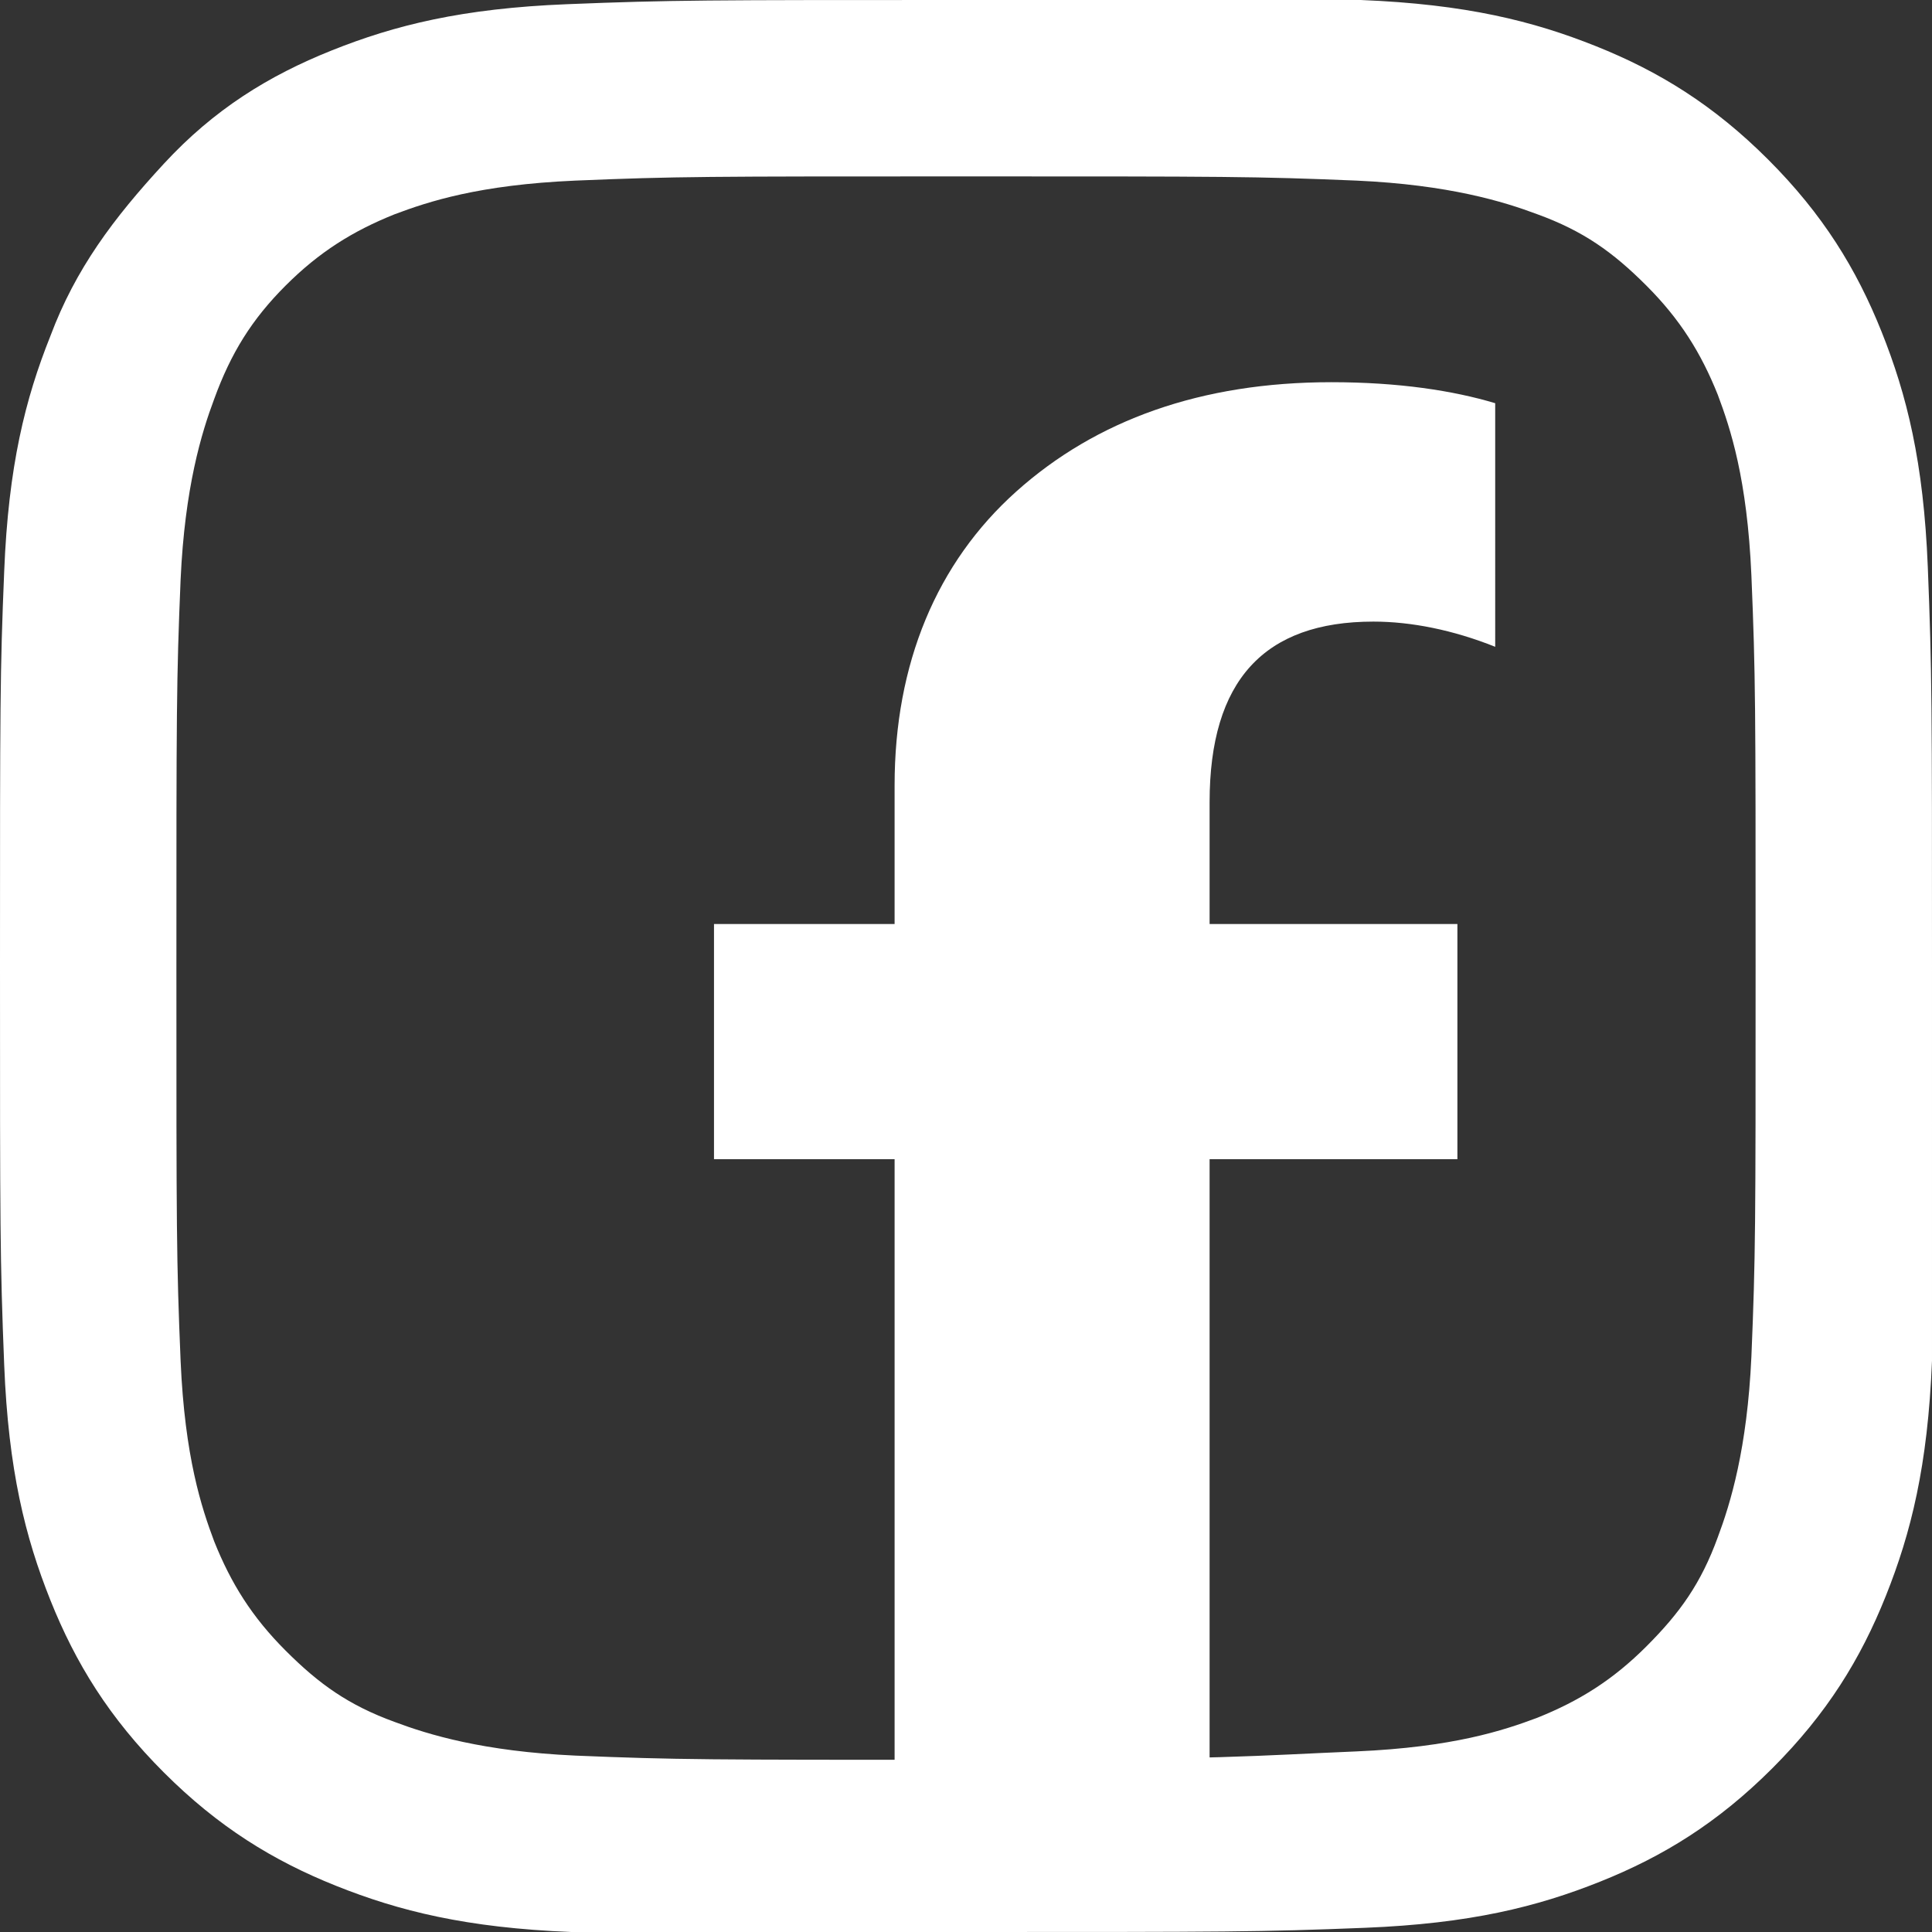
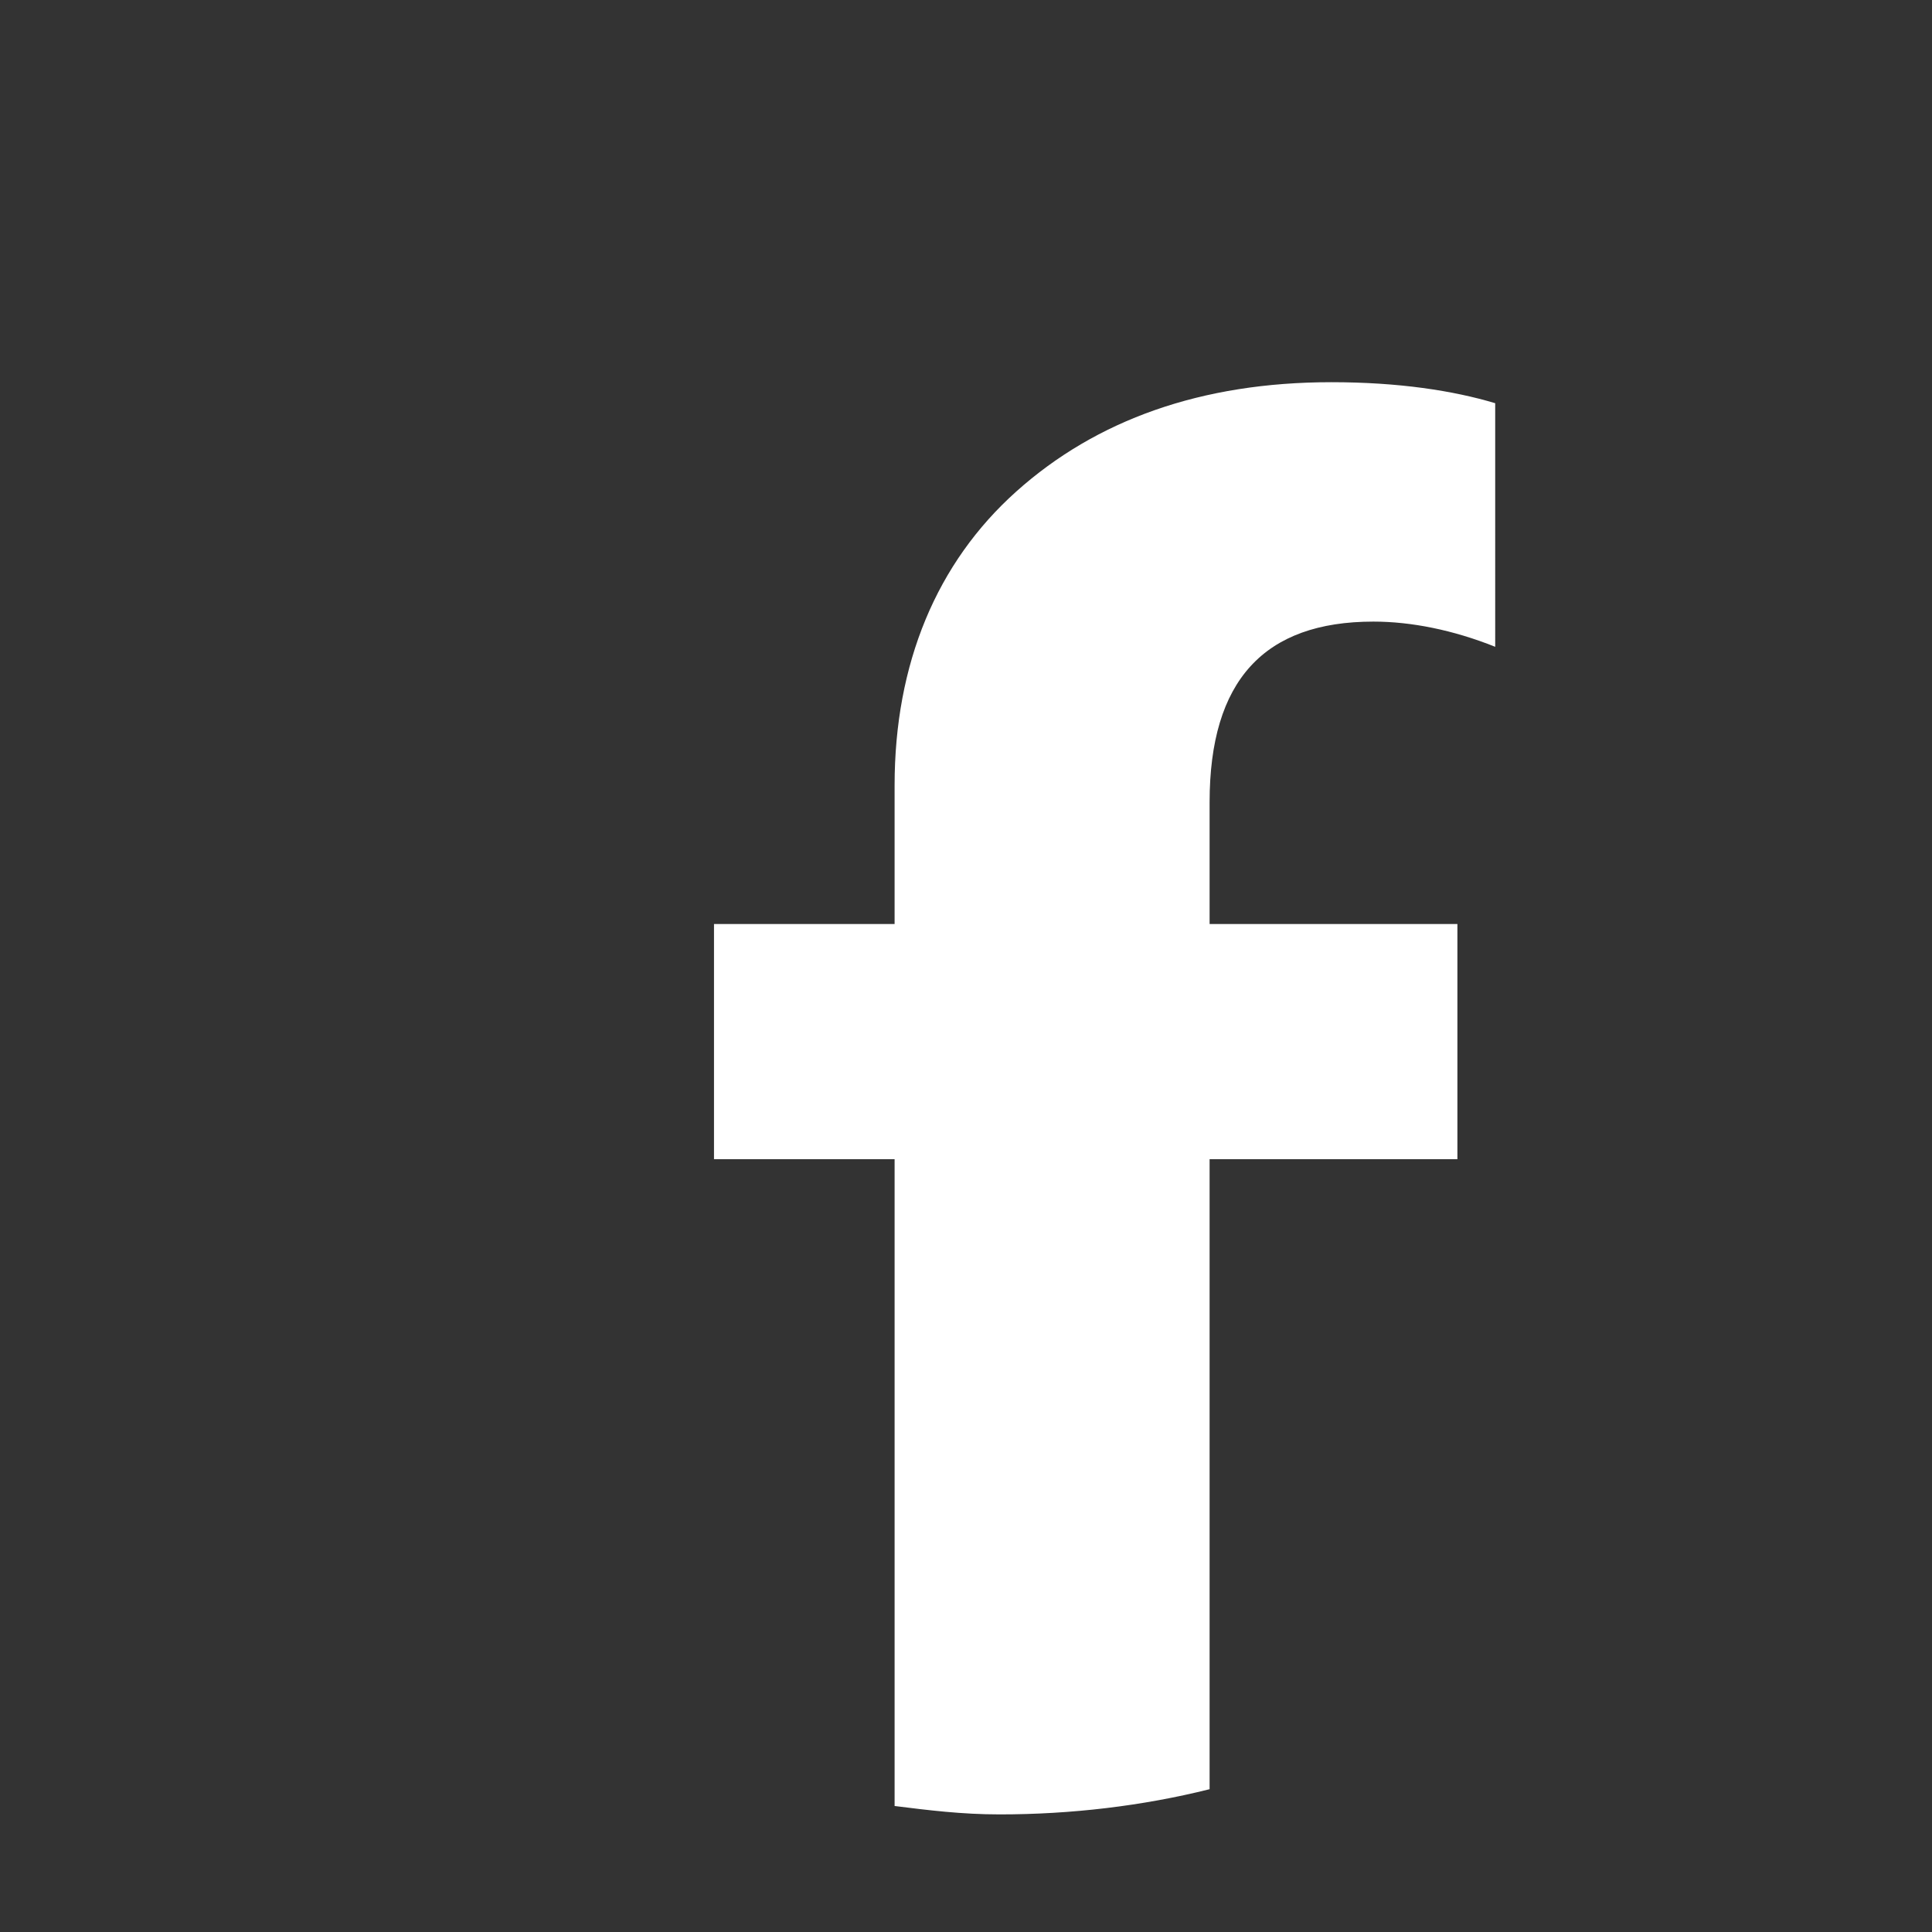
<svg xmlns="http://www.w3.org/2000/svg" version="1.1" id="_レイヤー_2" x="0px" y="0px" viewBox="0 0 46 46" style="enable-background:new 0 0 46 46;" xml:space="preserve">
  <rect x="0" y="0" width="46" height="46" fill="#333333" stroke="none" />
  <style type="text/css">
	.st0{fill:#FFFFFF;}
</style>
  <g id="_レイヤー_2-2">
    <g>
-       <path class="st0" d="M23,41.9c-6.1,0-6.9,0-9.3-0.1c-2.2-0.1-3.5-0.5-4.3-0.8c-1.1-0.4-1.8-0.9-2.6-1.7c-0.8-0.8-1.3-1.6-1.7-2.6    c-0.3-0.8-0.7-2-0.8-4.3c-0.1-2.4-0.1-3.1-0.1-9.3s0-6.9,0.1-9.3c0.1-2.2,0.5-3.5,0.8-4.3C5.5,8.4,6,7.6,6.8,6.8    C7.6,6,8.4,5.5,9.4,5.1c0.8-0.3,2-0.7,4.3-0.8c2.4-0.1,3.1-0.1,9.3-0.1s6.9,0,9.3,0.1c2.2,0.1,3.5,0.5,4.3,0.8    c1.1,0.4,1.8,0.9,2.6,1.7c0.8,0.8,1.3,1.6,1.7,2.6c0.3,0.8,0.7,2,0.8,4.3c0.1,2.4,0.1,3.1,0.1,9.3s0,6.9-0.1,9.3    c-0.1,2.2-0.5,3.5-0.8,4.3c-0.4,1.1-0.9,1.8-1.7,2.6c-0.8,0.8-1.6,1.3-2.6,1.7c-0.8,0.3-2,0.7-4.3,0.8    C29.9,41.8,29.1,41.9,23,41.9 M23,46c6.2,0,7,0,9.5-0.1s4.1-0.5,5.6-1.1c1.5-0.6,2.8-1.4,4.1-2.7c1.3-1.3,2.1-2.6,2.7-4.1    c0.6-1.5,1-3.1,1.1-5.6C46,30,46,29.2,46,23s0-7-0.1-9.5s-0.5-4.1-1.1-5.6c-0.6-1.5-1.4-2.8-2.7-4.1c-1.3-1.3-2.6-2.1-4.1-2.7    c-1.5-0.6-3.1-1-5.6-1.1C30,0,29.2,0,23,0s-7,0-9.5,0.1S9.4,0.6,7.9,1.2C6.4,1.8,5.1,2.6,3.9,3.9S1.8,6.4,1.2,8    c-0.6,1.5-1,3.1-1.1,5.6C0,16,0,16.8,0,23s0,7,0.1,9.5s0.5,4.1,1.1,5.6c0.6,1.5,1.4,2.8,2.7,4.1s2.6,2.1,4.1,2.7    c1.5,0.6,3.1,1,5.6,1.1C16,46,16.8,46,23,46C23,46,23,46,23,46z" />
      <path class="st0" d="M34.7,27.6V22h-5.9v-2.9c0-2.9,1.3-4.3,3.9-4.3c0.9,0,1.9,0.2,2.9,0.6V9.6c-1-0.3-2.3-0.5-3.9-0.5    c-3.1,0-5.6,0.9-7.5,2.6s-2.9,4.1-2.9,7V22h-4.3v5.6h4.3V43c0.8,0.1,1.6,0.2,2.5,0.2c1.7,0,3.4-0.2,5-0.6V27.6L34.7,27.6    L34.7,27.6z" />
    </g>
  </g>
</svg>